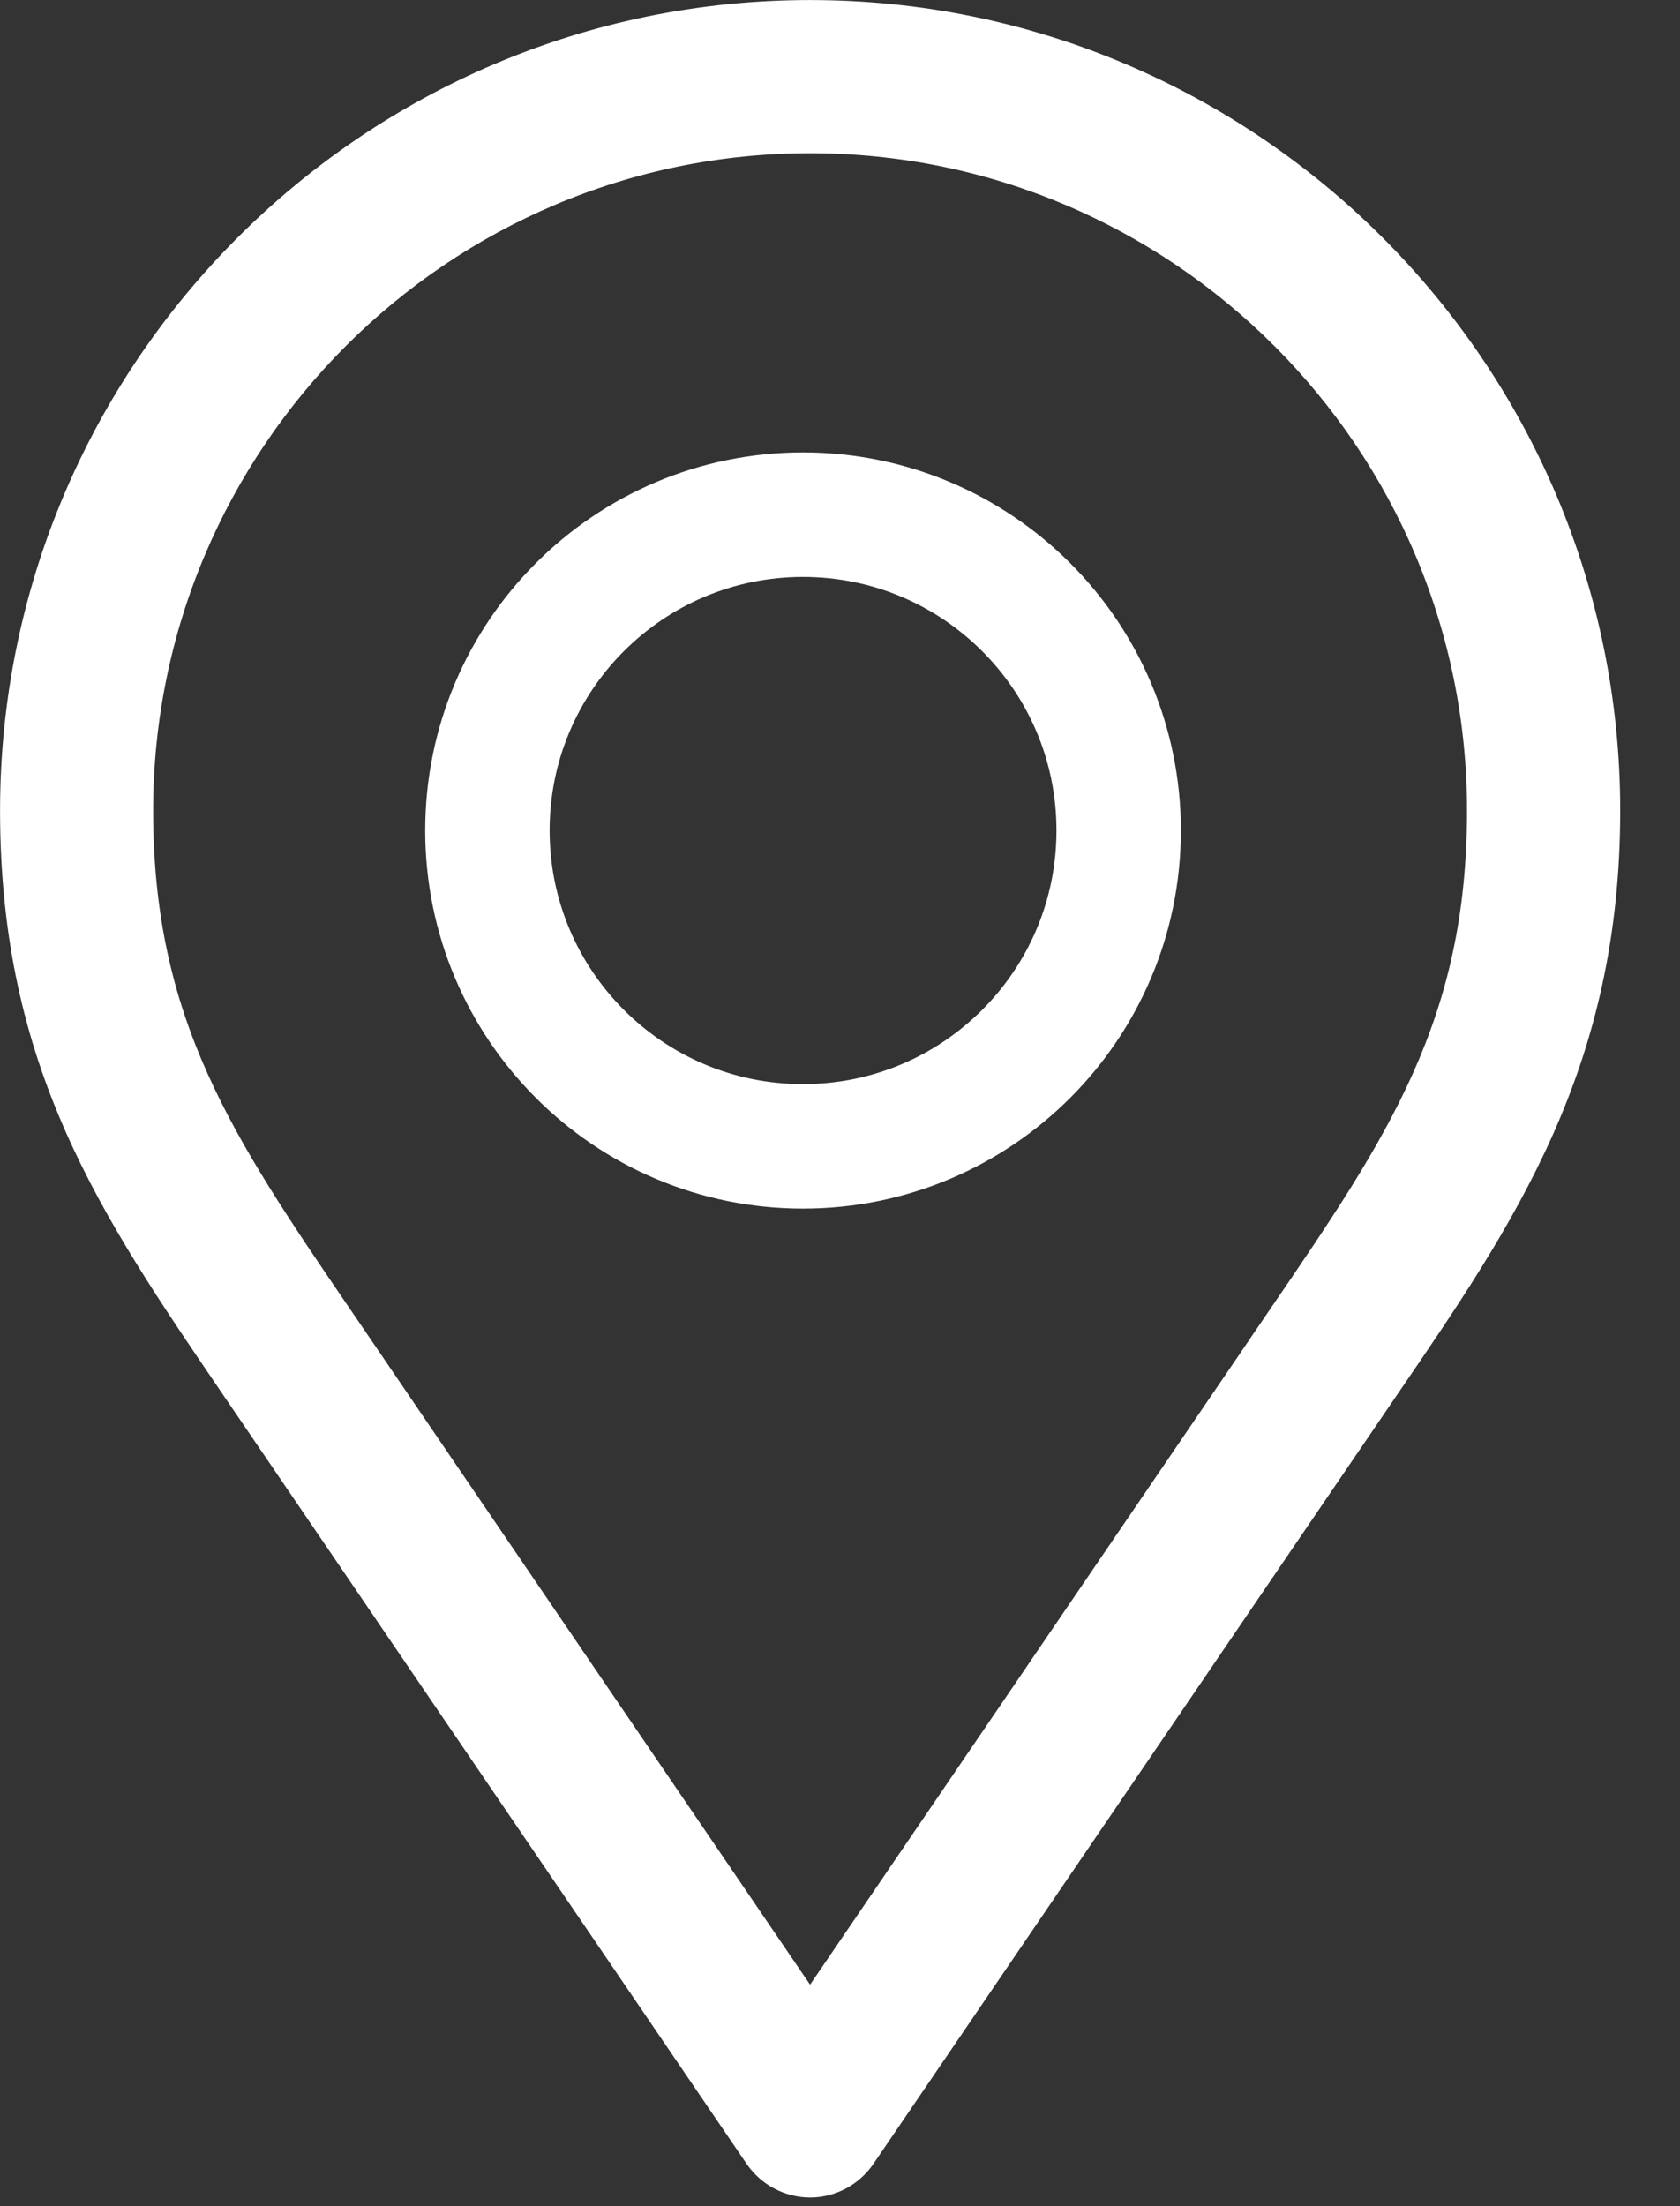
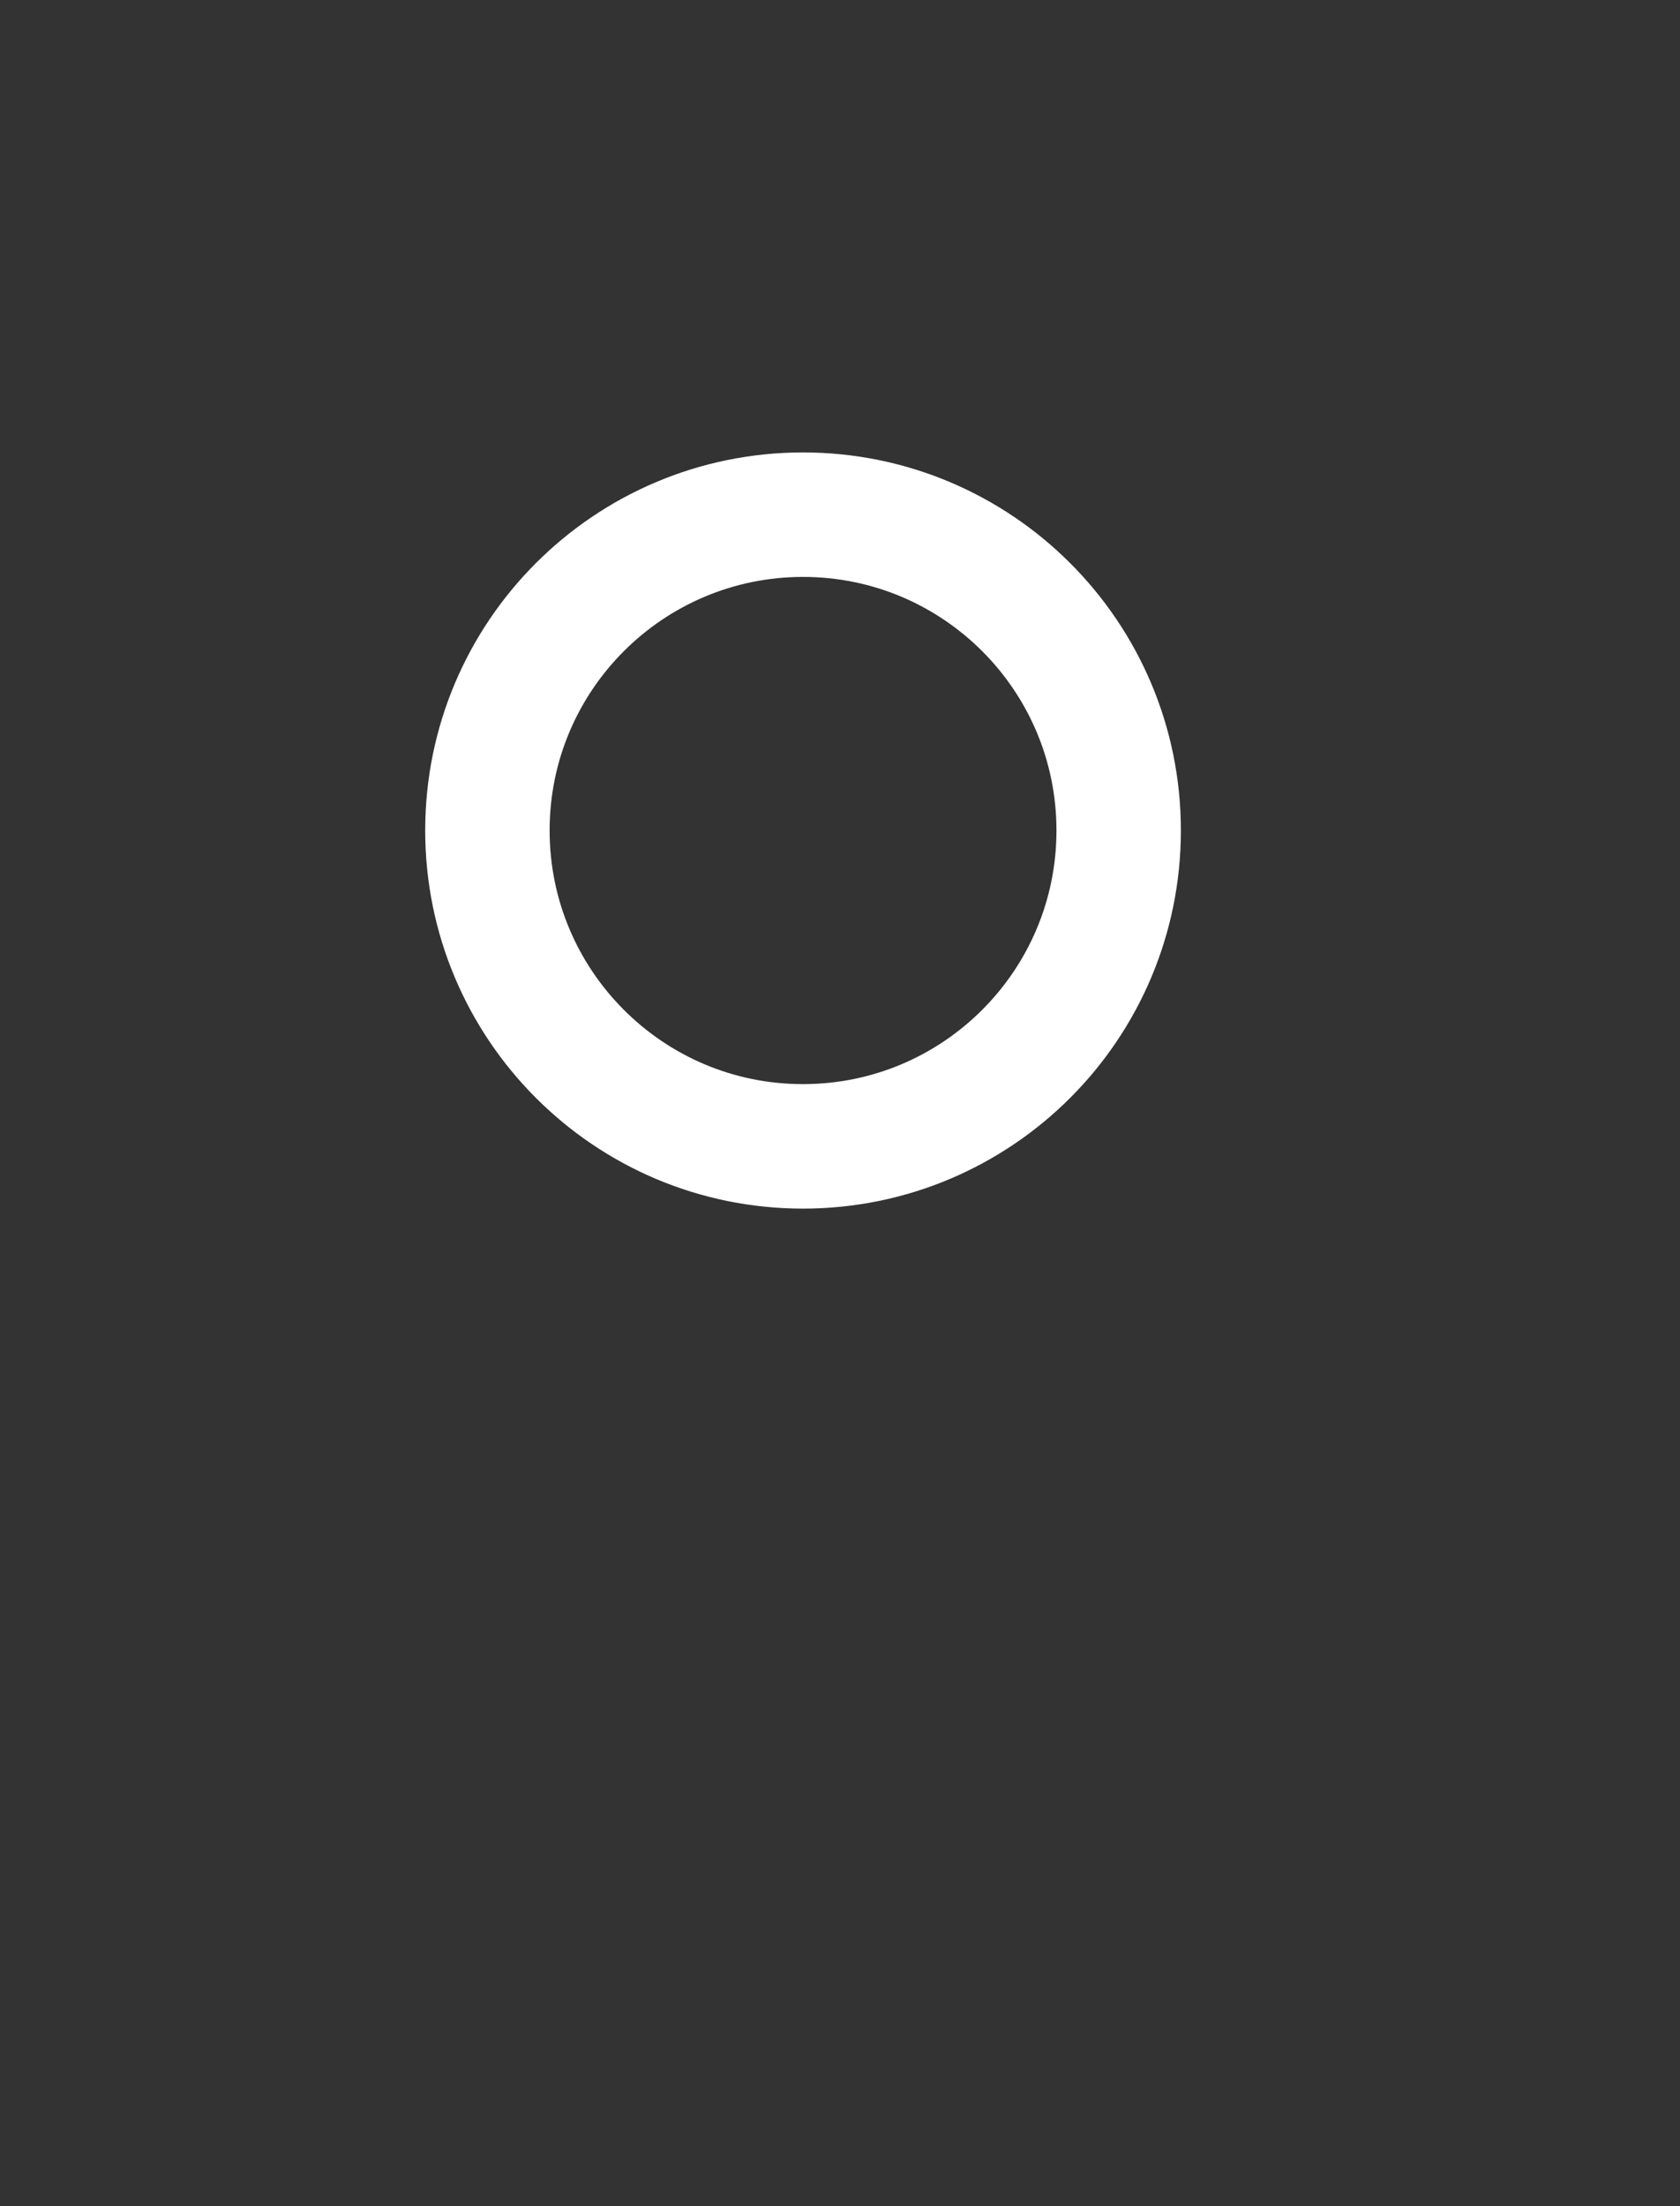
<svg xmlns="http://www.w3.org/2000/svg" width="16" height="21" viewBox="0 0 16 21" fill="none">
  <rect x="0" y="0" width="16" height="21" fill="#333333" stroke="none" />
-   <path d="M7.715 0.145C11.889 0.145 15.286 3.54 15.286 7.715C15.286 10.129 14.299 11.568 13.185 13.197L13.023 13.435L8.198 20.517C8.089 20.676 7.908 20.773 7.715 20.773C7.521 20.772 7.34 20.676 7.231 20.517L2.239 13.188C1.083 11.491 0.145 10.119 0.145 7.715C0.145 3.54 3.54 0.145 7.715 0.145ZM7.715 1.314C4.186 1.315 1.315 4.186 1.314 7.715C1.314 9.75 2.093 10.898 3.206 12.53L3.22 12.55L7.715 19.148L12.057 12.777V12.776L12.22 12.537C13.335 10.905 14.116 9.759 14.116 7.715C14.116 4.186 11.244 1.314 7.715 1.314Z" fill="white" stroke="white" stroke-width="0.289" />
  <path d="M7.647 4.899C9.308 4.899 10.654 6.245 10.654 7.905C10.654 9.566 9.308 10.912 7.647 10.912C5.987 10.912 4.642 9.565 4.642 7.905C4.642 6.245 5.987 4.9 7.647 4.899Z" stroke="white" stroke-width="1.185" />
</svg>